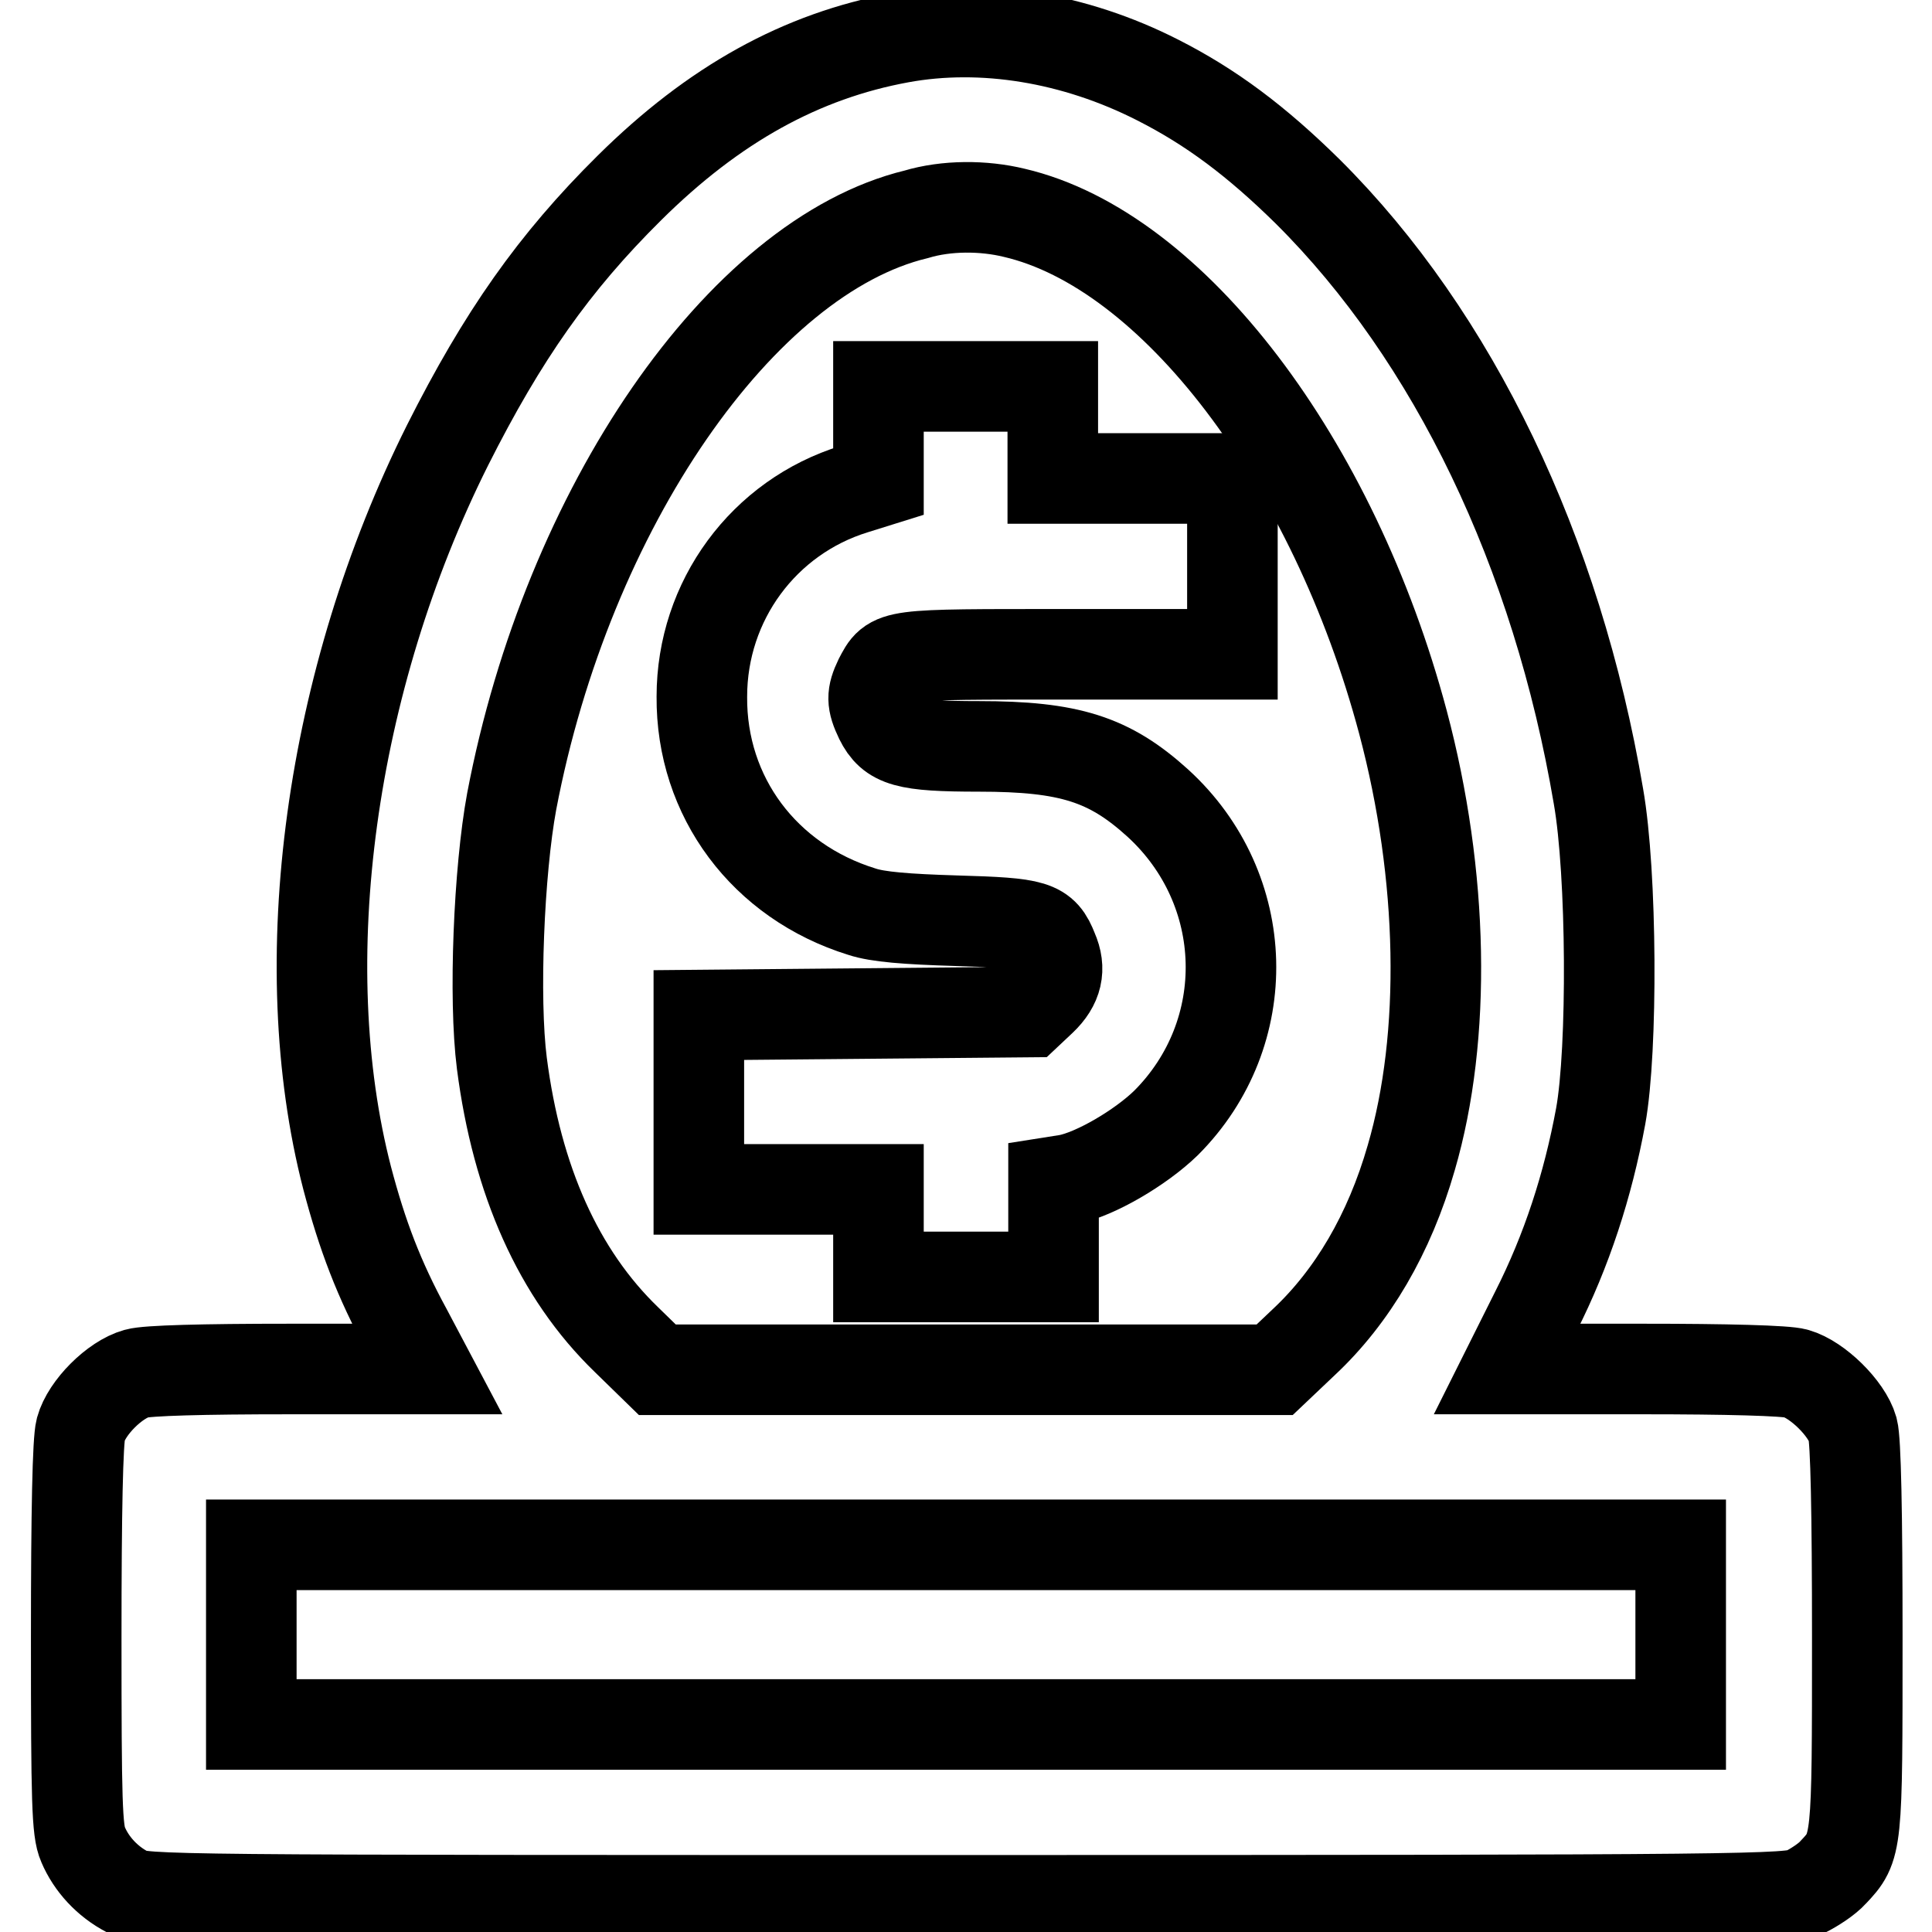
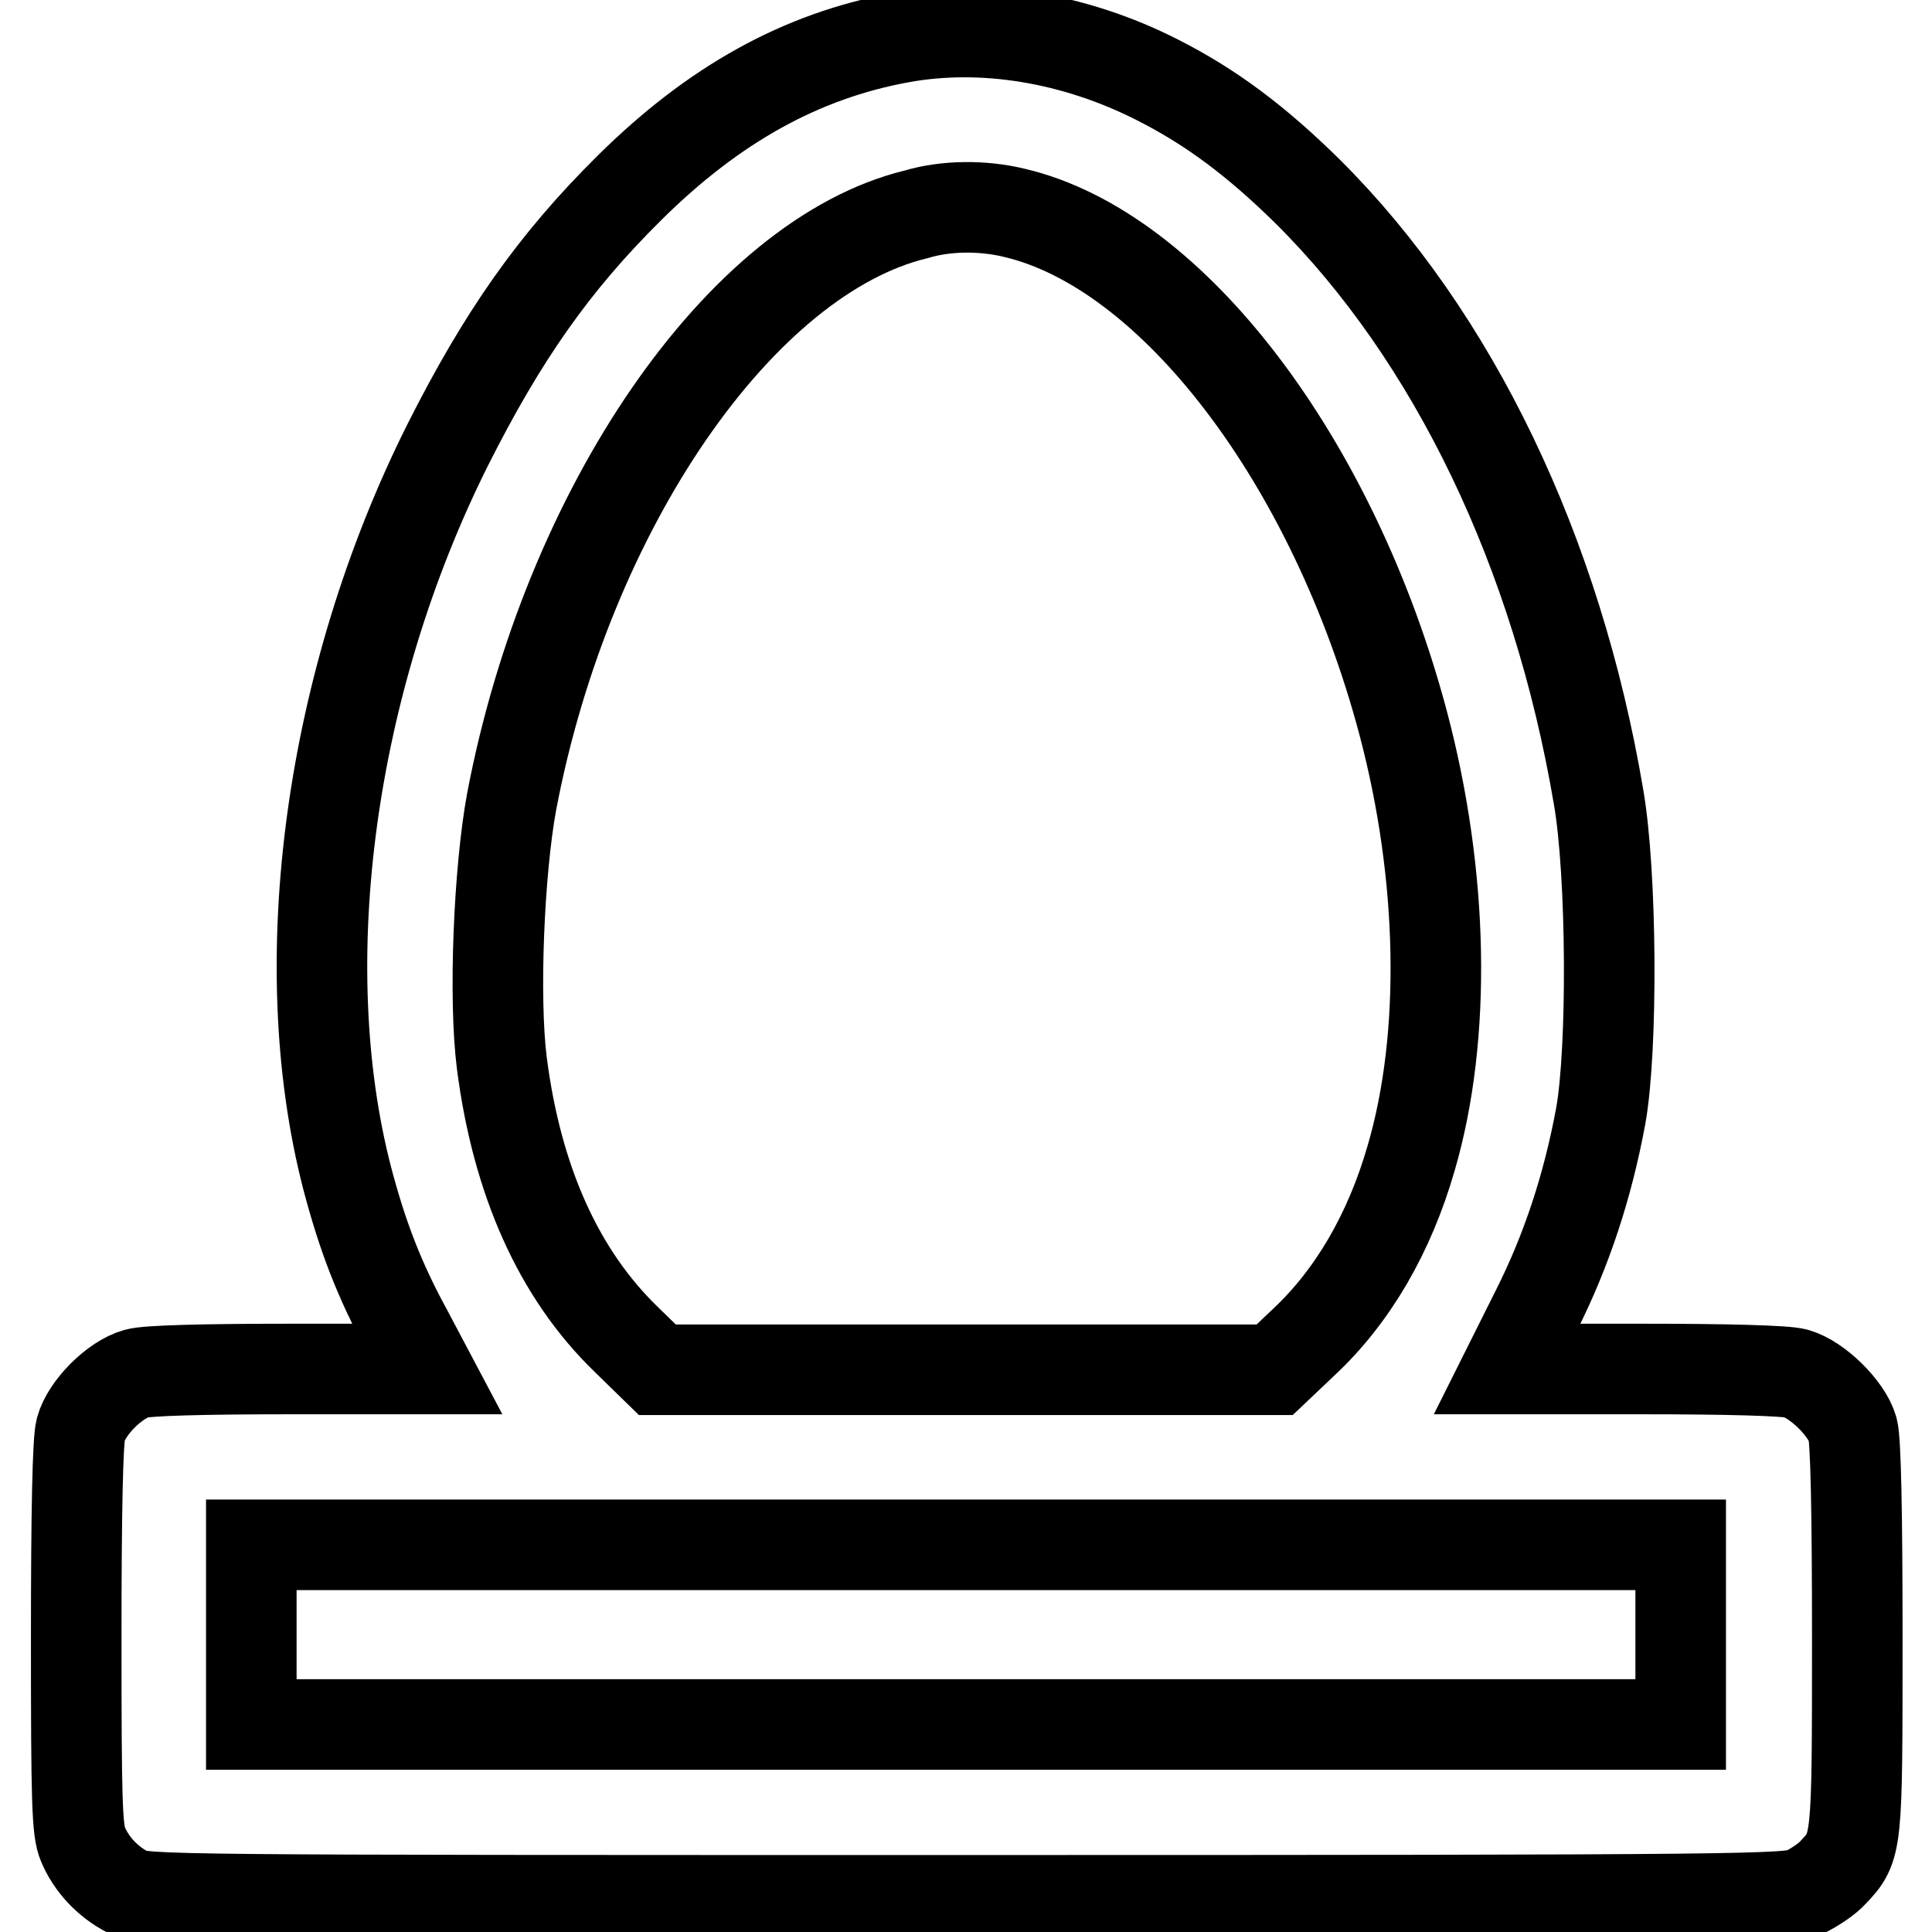
<svg xmlns="http://www.w3.org/2000/svg" version="1.1" x="0px" y="0px" viewBox="0 0 256 256" enable-background="new 0 0 256 256" xml:space="preserve">
  <g>
    <g>
      <g>
        <path stroke-width="12" fill-opacity="0" stroke="#000000" d="M119.3,5c-13.1,2.4-24.7,8.8-35.9,19.9c-10,9.9-16.8,19.6-24.1,34.1C43.7,90.2,38.6,127.5,46,156.1c2,7.6,4.2,13.4,7.9,20.2l2.7,5.1H38.4c-11.6,0-18.9,0.2-20.3,0.6c-2.9,0.8-6.6,4.5-7.4,7.4c-0.4,1.5-0.6,10.7-0.6,27.6c0,21.7,0.1,25.6,0.9,27.4c1.1,2.6,3.2,4.9,5.9,6.3c2,1.1,4.9,1.1,111.1,1.1c104.9,0,109.1-0.1,111.2-1.1c1.2-0.6,2.9-1.7,3.7-2.6c3.2-3.4,3.2-3.4,3.2-31.1c0-16.7-0.2-26.1-0.6-27.6c-0.8-2.8-4.7-6.6-7.5-7.4c-1.3-0.4-9.3-0.6-20.2-0.6h-18.1l3.8-7.6c4.1-8.1,6.9-16.7,8.6-25.9c1.6-8.8,1.5-32.2-0.3-42.4c-5.5-32.4-19.2-60.9-38.5-80.1c-6.8-6.7-12.8-11.2-19.9-14.8C142.4,5,130.2,3,119.3,5z M134.4,28.2c21,4.9,42.3,33,51.5,67.5c5.4,20.3,5.8,41.6,1.1,57.7c-2.9,10.1-7.8,18.4-14.2,24.4l-3.9,3.7h-40.9H87.1l-4.1-4c-9-8.7-14.5-21.1-16.5-36.6c-1.1-8.6-0.4-25.5,1.3-34.7c7.4-38.9,30.4-72.2,53.6-77.8C125.4,27.2,130.3,27.2,134.4,28.2z M222.7,216.6v11.9H128H33.3v-11.9v-11.9H128h94.7V216.6z" />
-         <path stroke-width="12" fill-opacity="0" stroke="#000000" d="M116.4,57.5v6.3l-3.2,1C101.2,68.5,93,79.6,93,92.3c-0.1,13.3,8.3,24.5,21.2,28.5c2.1,0.7,5.9,1,12.5,1.2c10.5,0.3,11.5,0.6,12.8,3.9c1.1,2.5,0.6,4.6-1.5,6.6l-1.7,1.6l-21.9,0.2l-21.8,0.2V146v11.6h11.9h11.9v5.8v5.8H128h11.6v-6.3v-6.3l1.9-0.3c3.6-0.7,9.6-4.2,13-7.5c11.9-11.9,11.4-31-1.1-42.4c-6.4-5.8-11.7-7.5-23.7-7.5c-9.7,0-11.6-0.6-13.1-3.6c-1.1-2.3-1.1-3.2-0.1-5.3c1.8-3.4,1.2-3.3,25-3.3h21.8V75.1V63.4h-11.9h-11.9v-6.1v-6.1H128h-11.6V57.5z" />
      </g>
    </g>
  </g>
</svg>